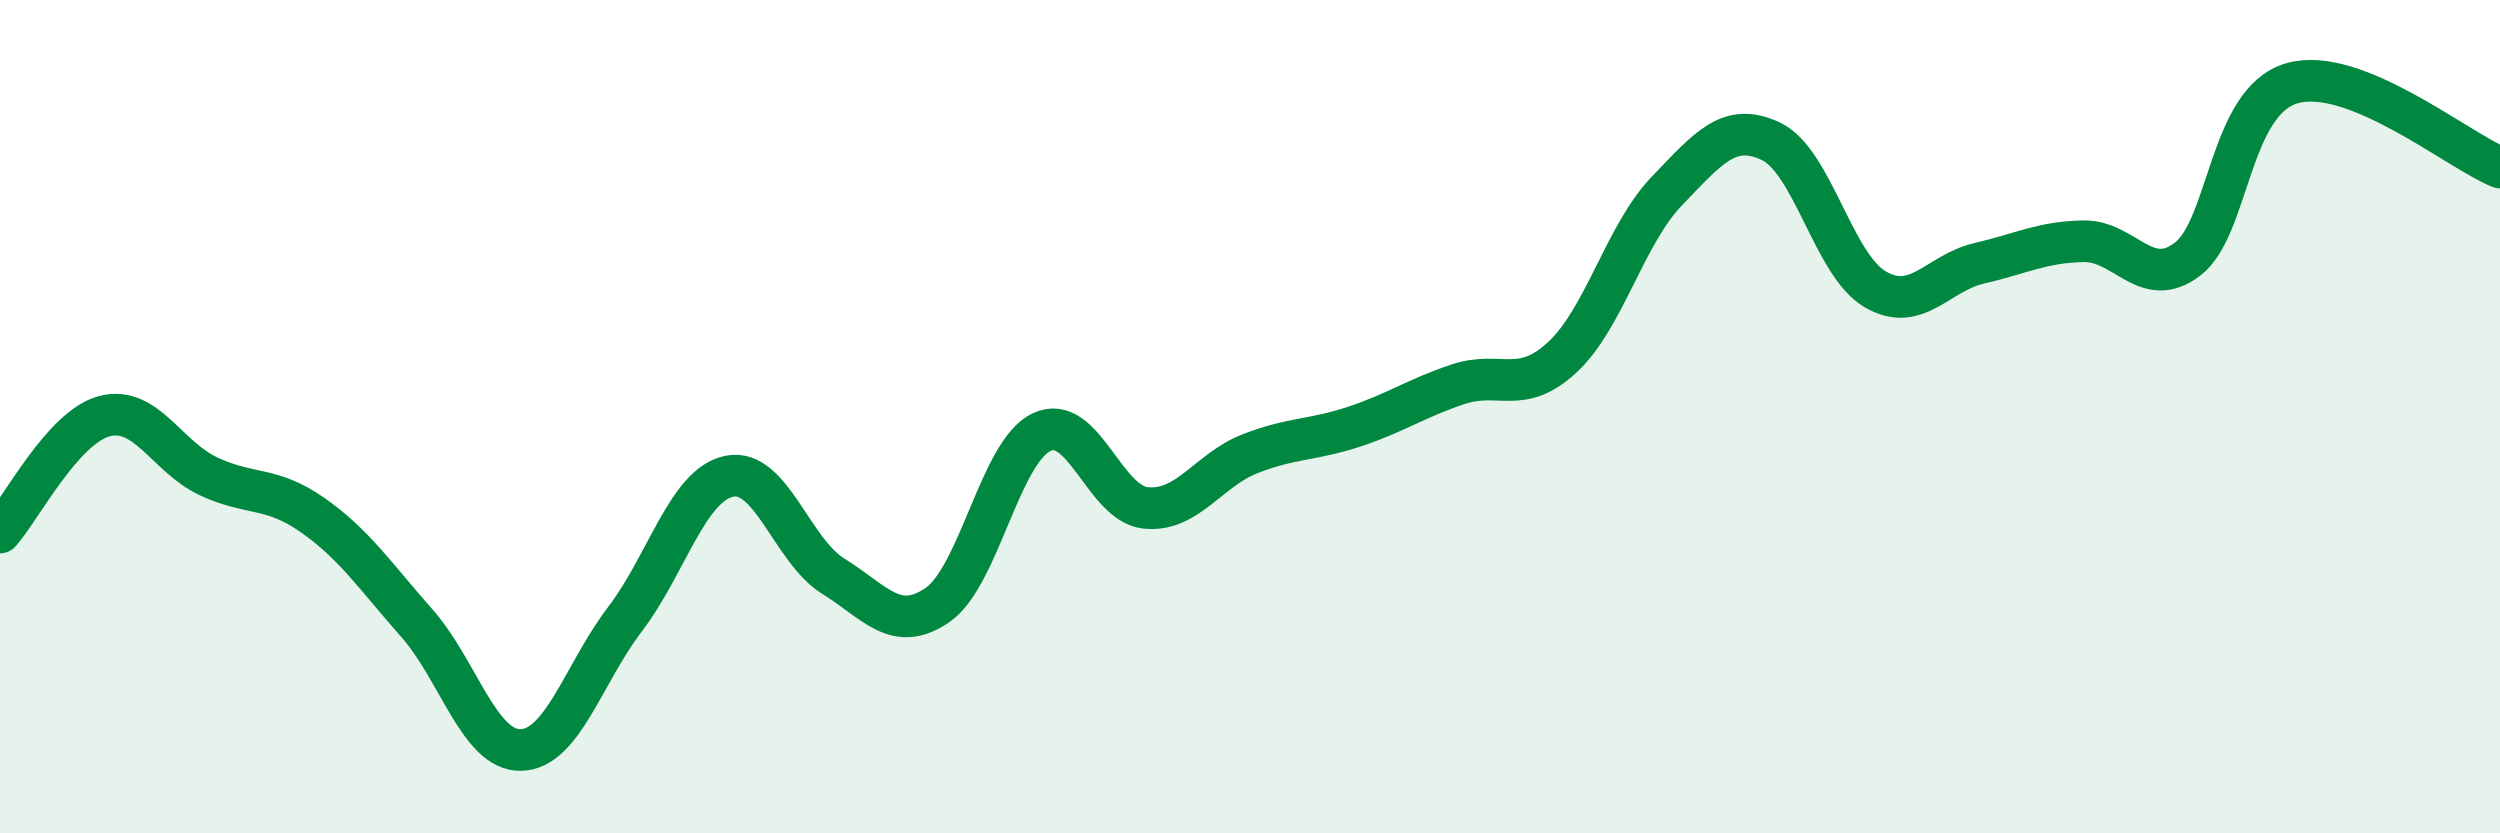
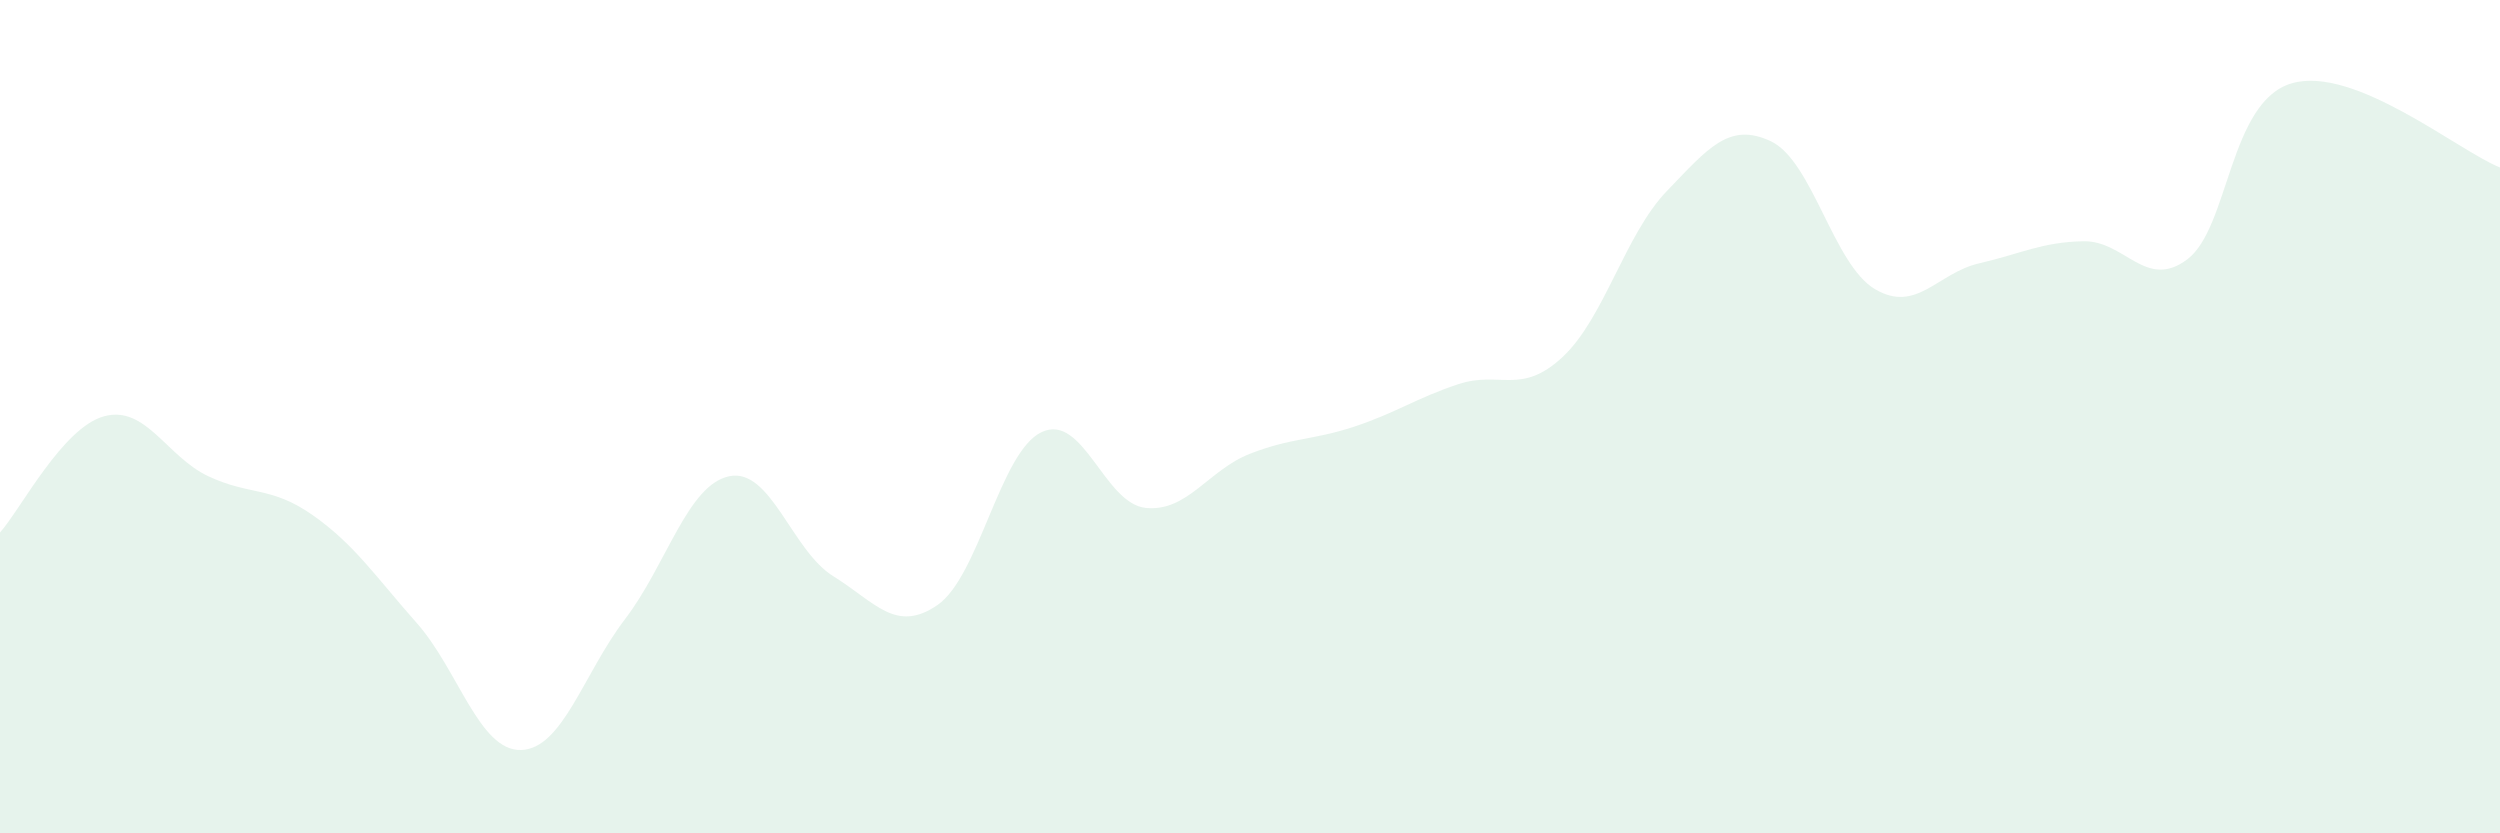
<svg xmlns="http://www.w3.org/2000/svg" width="60" height="20" viewBox="0 0 60 20">
  <path d="M 0,12.78 C 0.5,12.22 1.5,10.26 2.5,9.99 C 3.5,9.72 4,10.96 5,11.43 C 6,11.9 6.5,11.66 7.5,12.36 C 8.5,13.06 9,13.82 10,14.95 C 11,16.08 11.5,18.02 12.5,18 C 13.5,17.98 14,16.17 15,14.86 C 16,13.55 16.5,11.64 17.5,11.43 C 18.5,11.22 19,13.21 20,13.83 C 21,14.45 21.5,15.21 22.5,14.52 C 23.5,13.83 24,10.84 25,10.37 C 26,9.9 26.5,12.09 27.5,12.19 C 28.5,12.29 29,11.28 30,10.89 C 31,10.5 31.5,10.57 32.5,10.24 C 33.5,9.91 34,9.55 35,9.22 C 36,8.89 36.5,9.5 37.5,8.57 C 38.5,7.64 39,5.63 40,4.59 C 41,3.55 41.5,2.92 42.5,3.39 C 43.5,3.86 44,6.35 45,6.94 C 46,7.53 46.5,6.55 47.5,6.32 C 48.5,6.09 49,5.81 50,5.79 C 51,5.77 51.5,6.98 52.5,6.22 C 53.5,5.46 53.5,2.44 55,2 C 56.5,1.56 59,3.62 60,4.02L60 20L0 20Z" fill="#008740" opacity="0.1" stroke-linecap="round" stroke-linejoin="round" />
-   <path d="M 0,12.78 C 0.5,12.22 1.5,10.26 2.5,9.99 C 3.5,9.72 4,10.96 5,11.43 C 6,11.9 6.5,11.66 7.5,12.36 C 8.5,13.06 9,13.82 10,14.95 C 11,16.08 11.5,18.02 12.5,18 C 13.5,17.98 14,16.17 15,14.86 C 16,13.55 16.5,11.64 17.5,11.43 C 18.5,11.22 19,13.21 20,13.83 C 21,14.45 21.5,15.21 22.5,14.52 C 23.5,13.83 24,10.84 25,10.37 C 26,9.9 26.5,12.09 27.5,12.19 C 28.5,12.29 29,11.28 30,10.89 C 31,10.5 31.5,10.57 32.5,10.24 C 33.5,9.91 34,9.55 35,9.22 C 36,8.89 36.5,9.5 37.5,8.57 C 38.5,7.64 39,5.63 40,4.59 C 41,3.55 41.5,2.92 42.5,3.39 C 43.5,3.86 44,6.35 45,6.94 C 46,7.53 46.5,6.55 47.5,6.32 C 48.5,6.09 49,5.81 50,5.79 C 51,5.77 51.5,6.98 52.5,6.22 C 53.5,5.46 53.5,2.44 55,2 C 56.5,1.56 59,3.62 60,4.02" stroke="#008740" stroke-width="1" fill="none" stroke-linecap="round" stroke-linejoin="round" />
</svg>